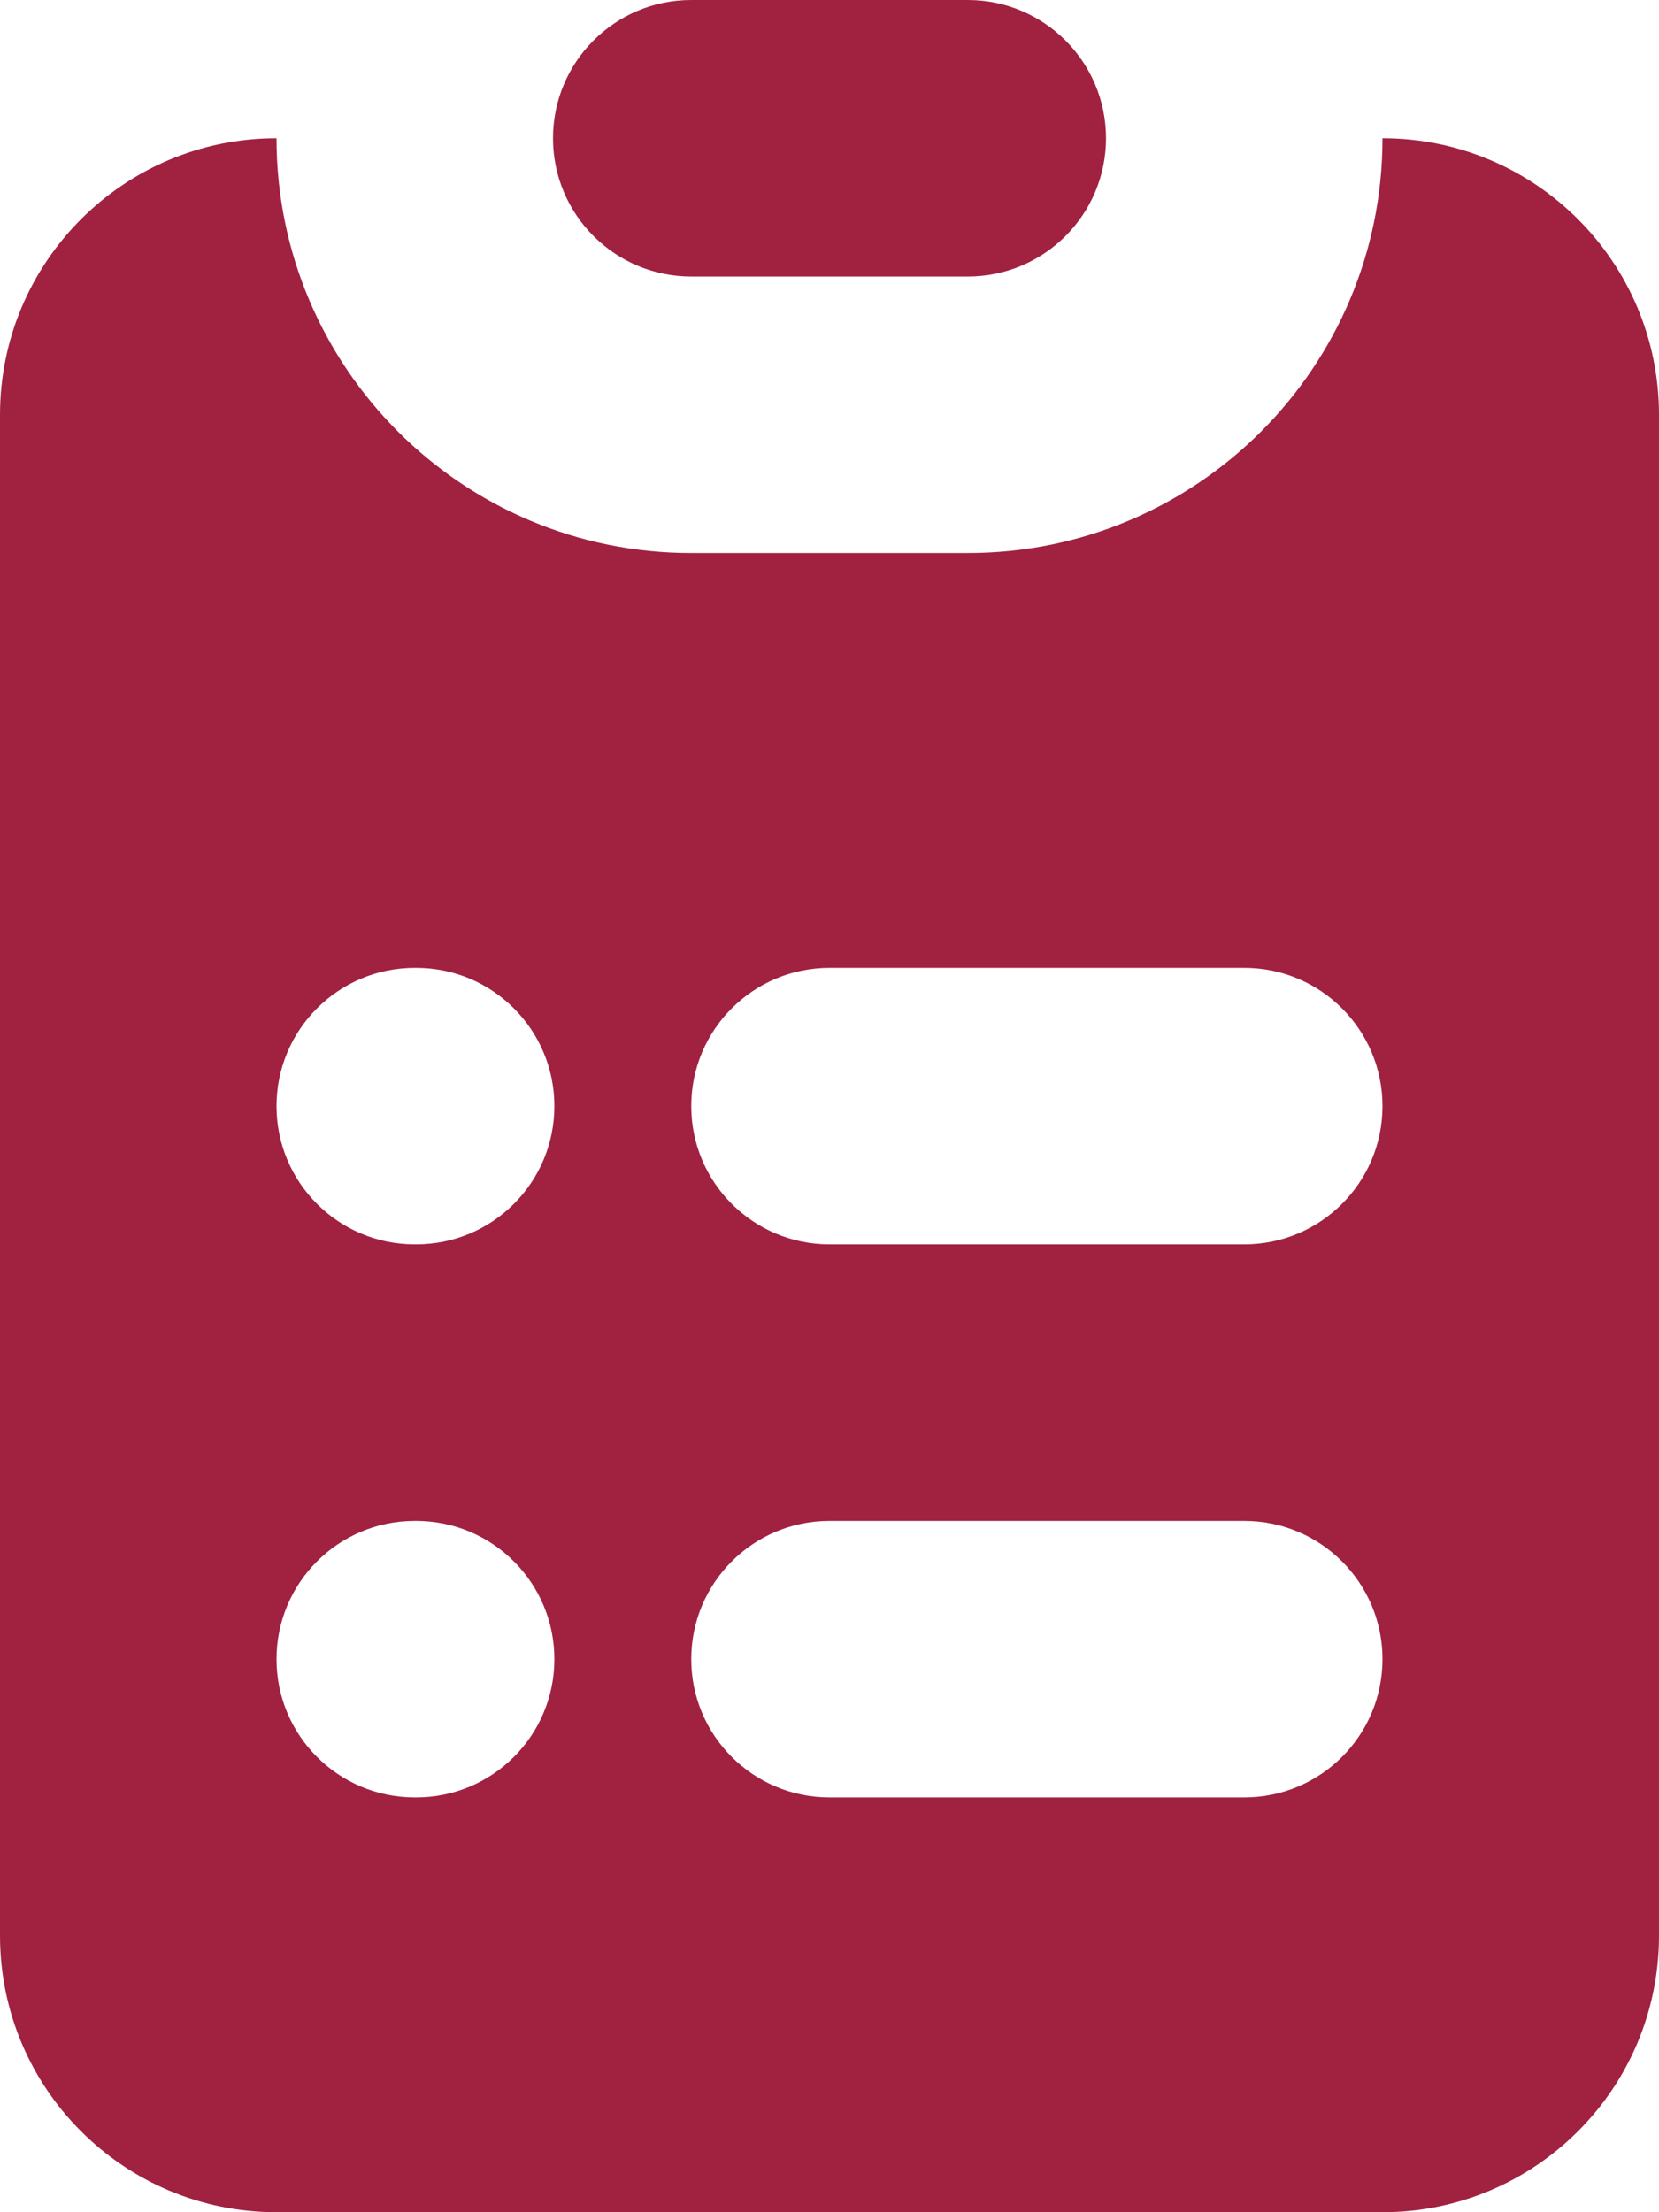
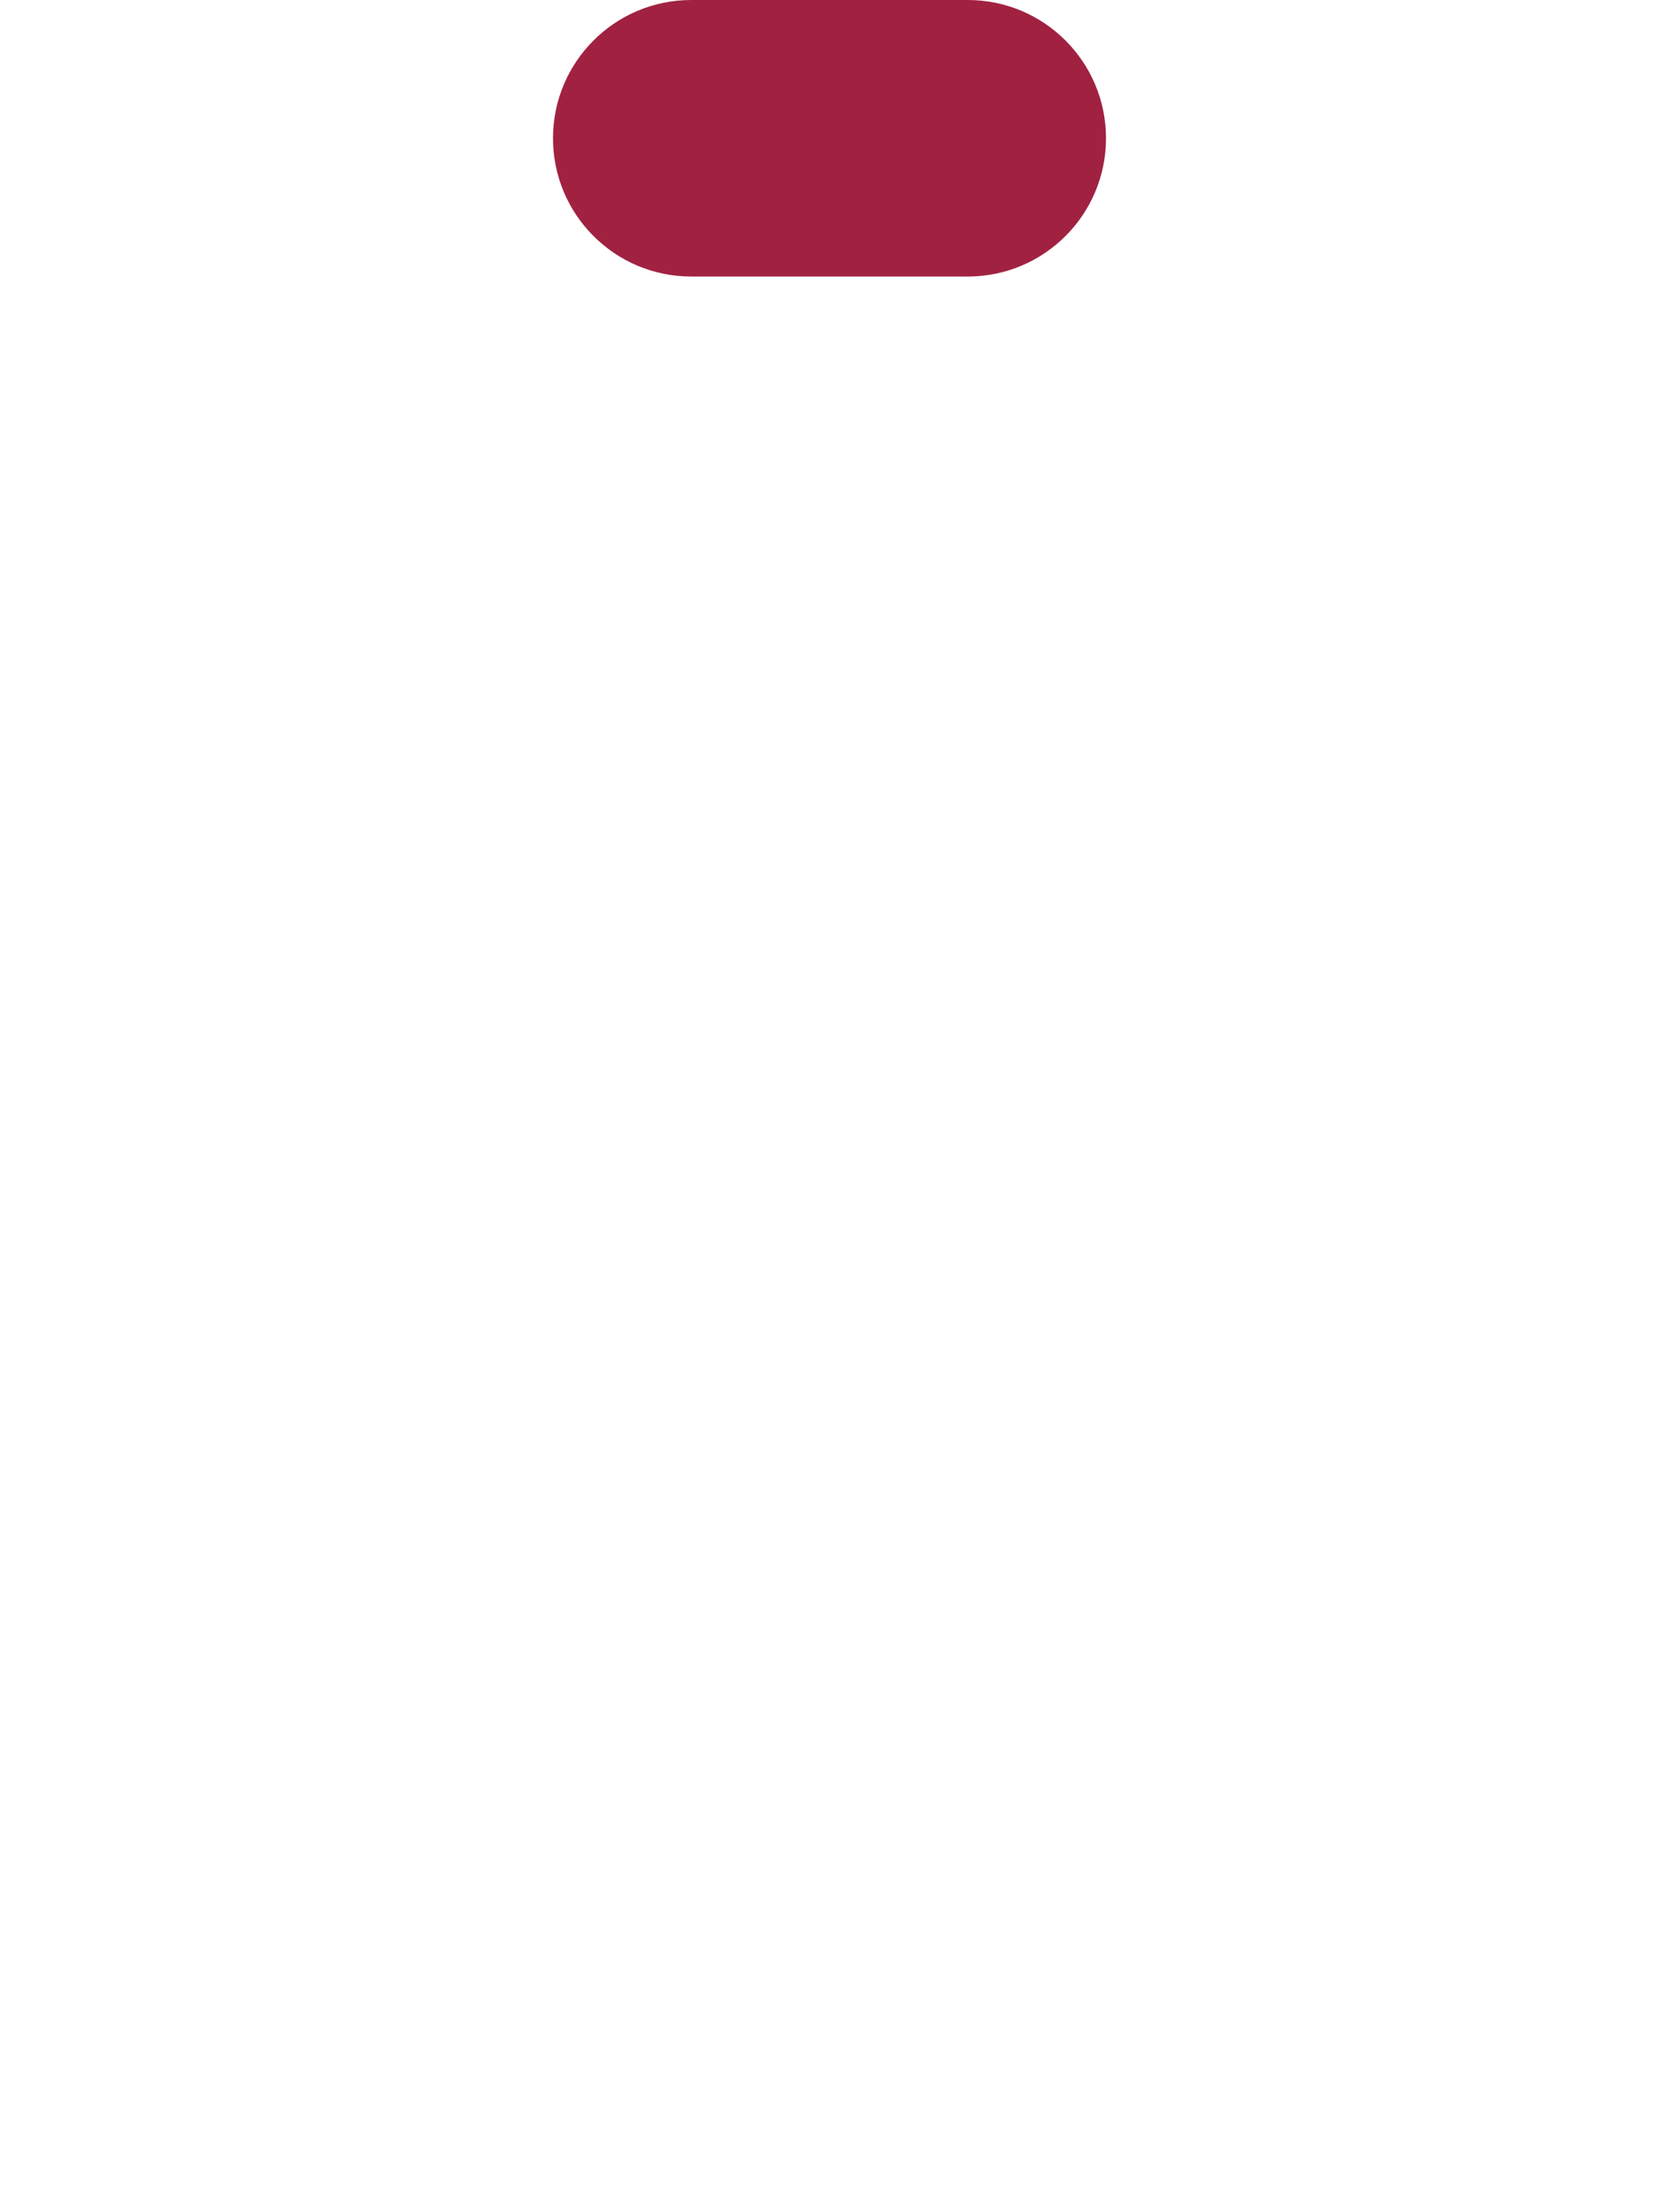
<svg xmlns="http://www.w3.org/2000/svg" width="36" height="48" viewBox="0 0 36 48" fill="none">
  <path d="M15 0C13.343 0 12 1.343 12 3C12 4.657 13.343 6 15 6H21C22.657 6 24 4.657 24 3C24 1.343 22.657 0 21 0H15Z" fill="#A12141" />
-   <path fill-rule="evenodd" clip-rule="evenodd" d="M0 9C0 5.686 2.686 3 6 3C6 7.971 10.029 12 15 12H21C25.971 12 30 7.971 30 3C33.314 3 36 5.686 36 9V42C36 45.314 33.314 48 30 48H6C2.686 48 0 45.314 0 42V9ZM9 21C7.343 21 6 22.343 6 24C6 25.657 7.343 27 9 27H9.03C10.687 27 12.03 25.657 12.03 24C12.03 22.343 10.687 21 9.03 21H9ZM18 21C16.343 21 15 22.343 15 24C15 25.657 16.343 27 18 27H27C28.657 27 30 25.657 30 24C30 22.343 28.657 21 27 21H18ZM9 33C7.343 33 6 34.343 6 36C6 37.657 7.343 39 9 39H9.03C10.687 39 12.03 37.657 12.03 36C12.03 34.343 10.687 33 9.03 33H9ZM18 33C16.343 33 15 34.343 15 36C15 37.657 16.343 39 18 39H27C28.657 39 30 37.657 30 36C30 34.343 28.657 33 27 33H18Z" fill="#A12141" />
</svg>